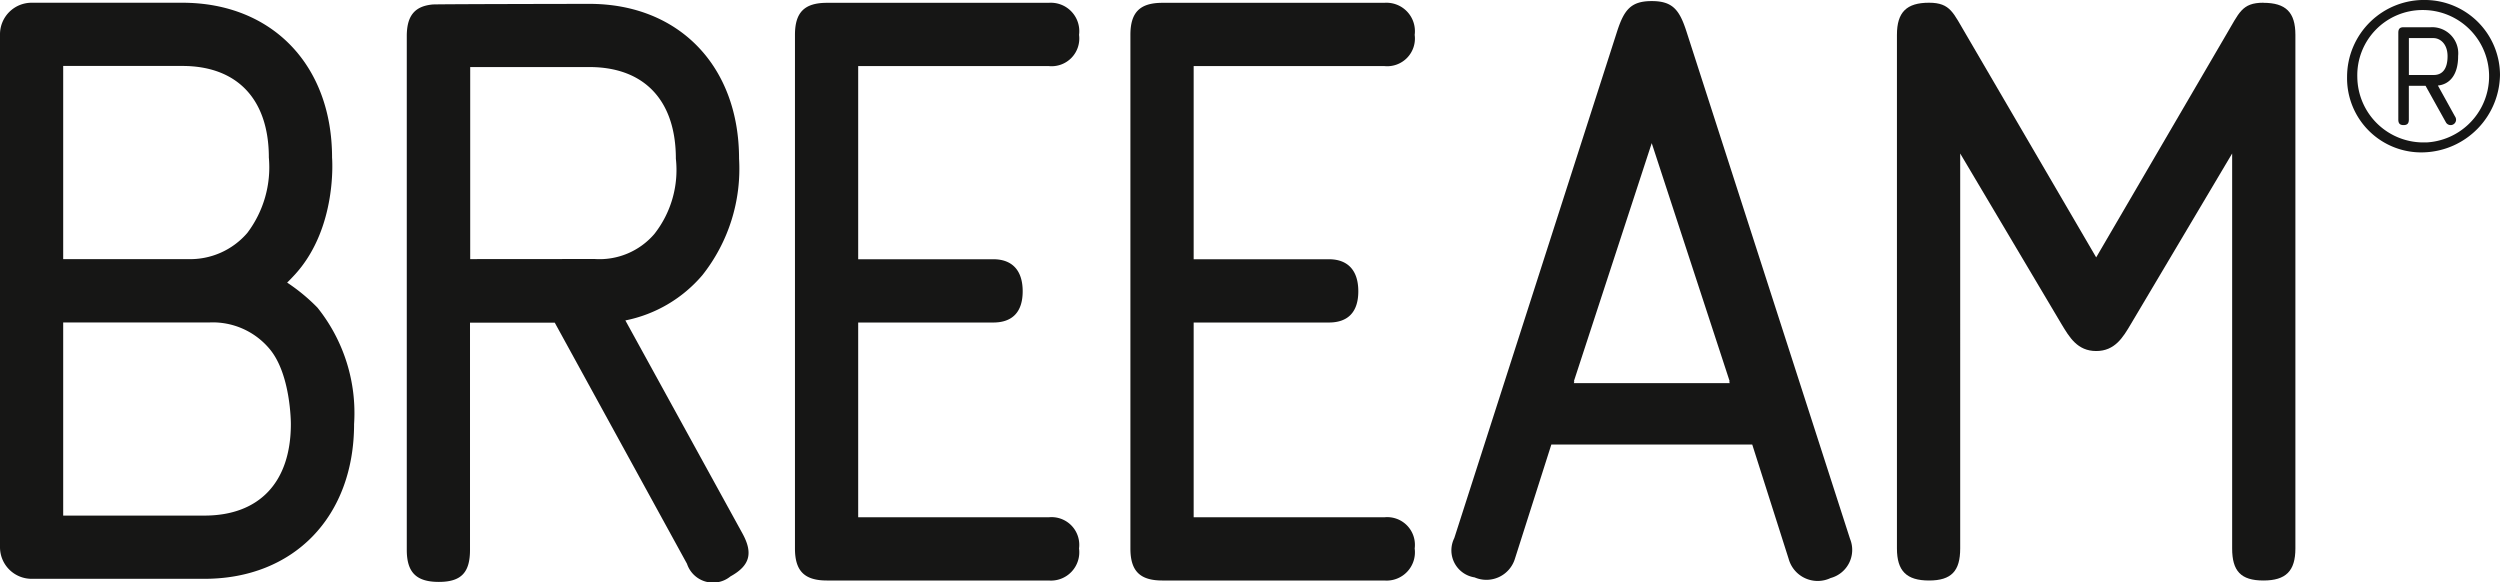
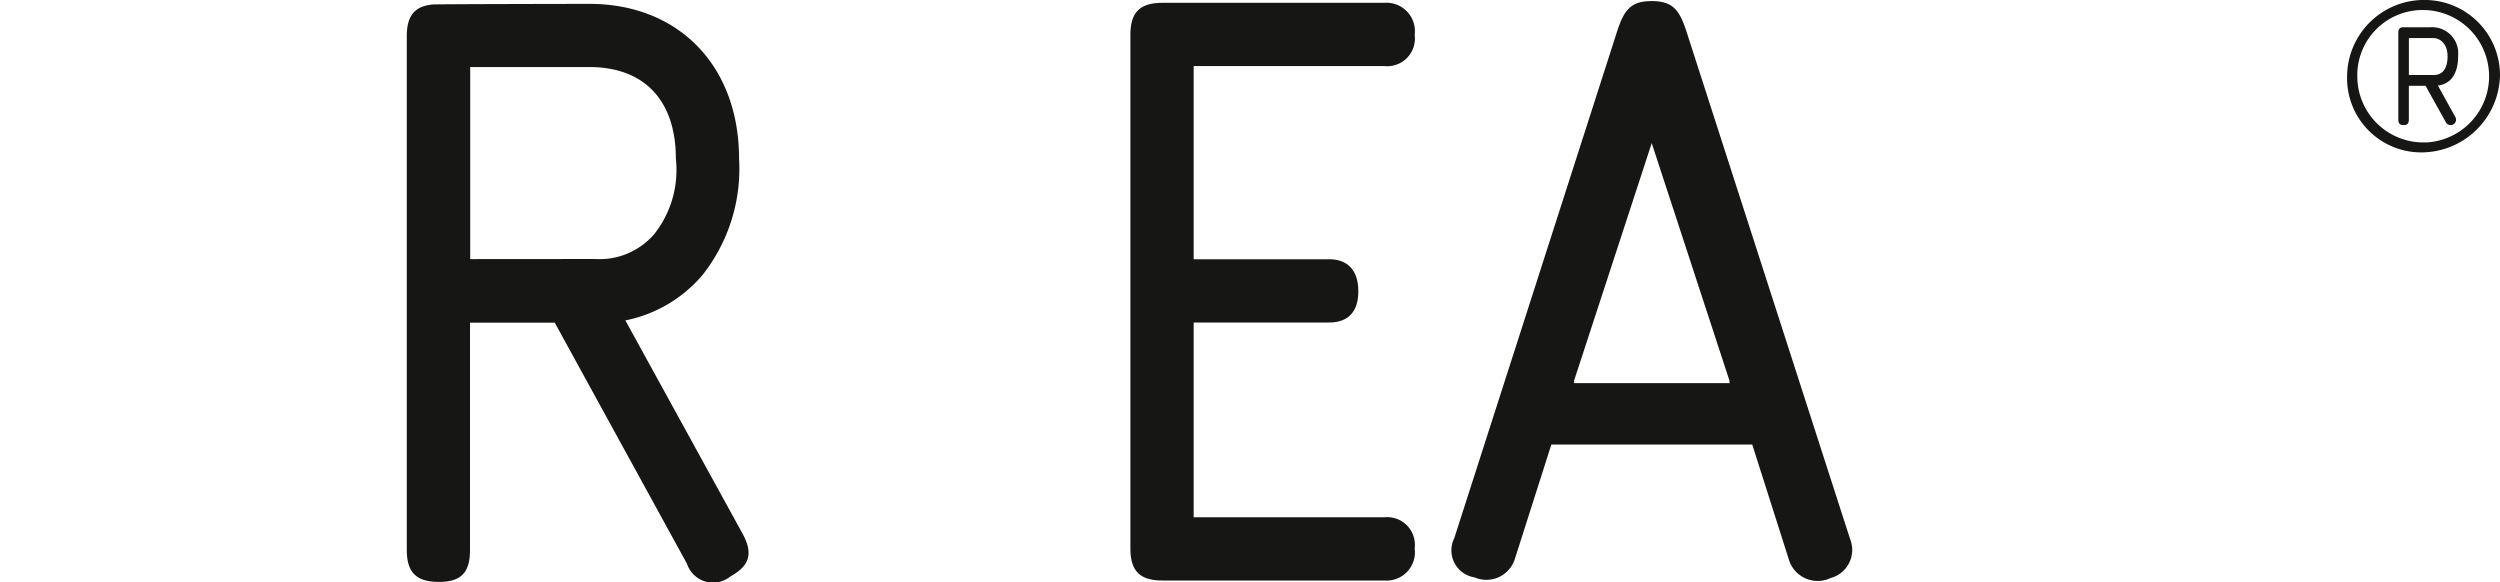
<svg xmlns="http://www.w3.org/2000/svg" width="149.504" height="34.827" viewBox="0 0 149.504 34.827">
  <defs>
    <clipPath id="clip-path">
      <rect id="Rectangle_228" data-name="Rectangle 228" width="149.504" height="34.827" fill="none" />
    </clipPath>
  </defs>
  <g id="Group_881" data-name="Group 881" transform="translate(0 0)">
    <g id="Group_880" data-name="Group 880" transform="translate(0 0)" clip-path="url(#clip-path)">
-       <path id="Path_4335" data-name="Path 4335" d="M73.214,3.988A1.656,1.656,0,0,0,75.03,2.122,1.7,1.7,0,0,0,73.214.206H59.955c-1.347,0-1.914.568-1.914,1.916V32.836c0,1.348.567,1.916,1.914,1.916H73.214a1.694,1.694,0,0,0,1.815-1.916,1.656,1.656,0,0,0-1.815-1.864H61.822V19.324H69.9c1.138,0,1.759-.623,1.759-1.867s-.621-1.917-1.759-1.917H61.822V3.988Z" transform="translate(-10.501 -0.037)" fill="#161615" />
      <path id="Path_4336" data-name="Path 4336" d="M120.028,1.893C119.61.6,119.2.079,117.953.079S116.3.6,115.881,1.893l-9.736,30.3a1.636,1.636,0,0,0,1.215,2.35,1.783,1.783,0,0,0,2.409-1.11l2.18-6.835h12.014l2.177,6.835a1.8,1.8,0,0,0,2.51,1.148,1.741,1.741,0,0,0,1.161-2.342Zm2.588,21.031h-9.323l.034-.1h-.034l4.659-14.25,4.664,14.25h-.034Z" transform="translate(-19.176 -0.014)" fill="#161615" />
-       <path id="Path_4337" data-name="Path 4337" d="M160.409.2c-1.3,0-1.449.619-2.226,1.917l-7.771,13.312L142.644,2.122C141.865.824,141.713.2,140.414.2c-1.342,0-1.917.568-1.917,1.917V32.836c0,1.347.575,1.916,1.917,1.916s1.866-.568,1.866-1.916V9.216l6.06,10.207c.469.777.946,1.606,2.072,1.606s1.61-.829,2.07-1.606l6.061-10.207v23.62c0,1.347.518,1.916,1.867,1.916s1.915-.568,1.915-1.916V2.122c0-1.348-.569-1.917-1.915-1.917" transform="translate(-25.057 -0.037)" fill="#161615" />
      <path id="Path_4338" data-name="Path 4338" d="M97.714,3.988a1.656,1.656,0,0,0,1.817-1.866A1.7,1.7,0,0,0,97.714.206H84.445c-1.347,0-1.914.568-1.914,1.916V32.836c0,1.348.567,1.916,1.914,1.916H97.714a1.694,1.694,0,0,0,1.817-1.916,1.656,1.656,0,0,0-1.817-1.864h-11.4V19.324H94.4c1.139,0,1.76-.623,1.76-1.867s-.622-1.917-1.76-1.917H86.314V3.988Z" transform="translate(-14.931 -0.037)" fill="#161615" />
      <path id="Path_4339" data-name="Path 4339" d="M42.772,19.213A8.128,8.128,0,0,0,47.382,16.5,10.241,10.241,0,0,0,49.571,9.54c0-5.538-3.6-9.258-8.952-9.258,0,0-9.267.013-9.387.038C30.167.426,29.7,1,29.7,2.212V32.934c0,1.347.568,1.916,1.916,1.916s1.865-.568,1.865-1.916V19.348h5.069l7.907,14.417a1.641,1.641,0,0,0,2.6.755c1.178-.648,1.36-1.4.711-2.578Zm-9.279-3.667V4.061h7.127c3.287,0,5.172,2,5.172,5.479a6.19,6.19,0,0,1-1.284,4.5,4.316,4.316,0,0,1-3.57,1.5Z" transform="translate(-5.374 -0.051)" fill="#161615" />
      <path id="Path_4340" data-name="Path 4340" d="M176.091,0a4.6,4.6,0,0,0-4.729,4.59,4.436,4.436,0,0,0,4.624,4.52,4.708,4.708,0,0,0,4.521-4.642A4.5,4.5,0,0,0,176.091,0m.018,8.514a3.953,3.953,0,0,1-4.135-3.907A3.9,3.9,0,0,1,175.864.6a3.962,3.962,0,0,1,.245,7.918" transform="translate(-31.003 0)" fill="#161615" />
      <path id="Path_4341" data-name="Path 4341" d="M178.678,3.723a1.562,1.562,0,0,0-1.647-1.734h-1.613c-.228,0-.315.1-.315.333V7.508c0,.227.087.333.315.333s.315-.106.315-.333V5.493h1l1.21,2.172a.325.325,0,0,0,.613-.123.355.355,0,0,0-.069-.228l-1.017-1.839c.7-.071,1.21-.632,1.21-1.753m-1.455,1.121h-1.49V2.638h1.472c.369,0,.841.315.841,1.085,0,.719-.281,1.121-.823,1.121" transform="translate(-31.68 -0.36)" fill="#161615" />
-       <path id="Path_4342" data-name="Path 4342" d="M17.171,16.937c.17-.166.336-.34.5-.521C20.2,13.61,19.858,9.46,19.858,9.46,19.858,3.922,16.26.2,10.906.2H1.89A1.889,1.889,0,0,0,0,2.092V32.76a1.89,1.89,0,0,0,1.89,1.89H12.223c5.354,0,8.952-3.72,8.952-9.259a10.081,10.081,0,0,0-2.189-6.956,11.067,11.067,0,0,0-1.815-1.5M3.779,3.98h7.127c3.287,0,5.172,2,5.172,5.48a6.508,6.508,0,0,1-1.284,4.5,4.5,4.5,0,0,1-3.571,1.571H3.779Zm8.444,26.89H3.779V19.319H12.54a4.424,4.424,0,0,1,3.57,1.57c1.293,1.516,1.284,4.5,1.284,4.5,0,3.483-1.885,5.48-5.172,5.48" transform="translate(0 -0.036)" fill="#161615" />
    </g>
  </g>
</svg>